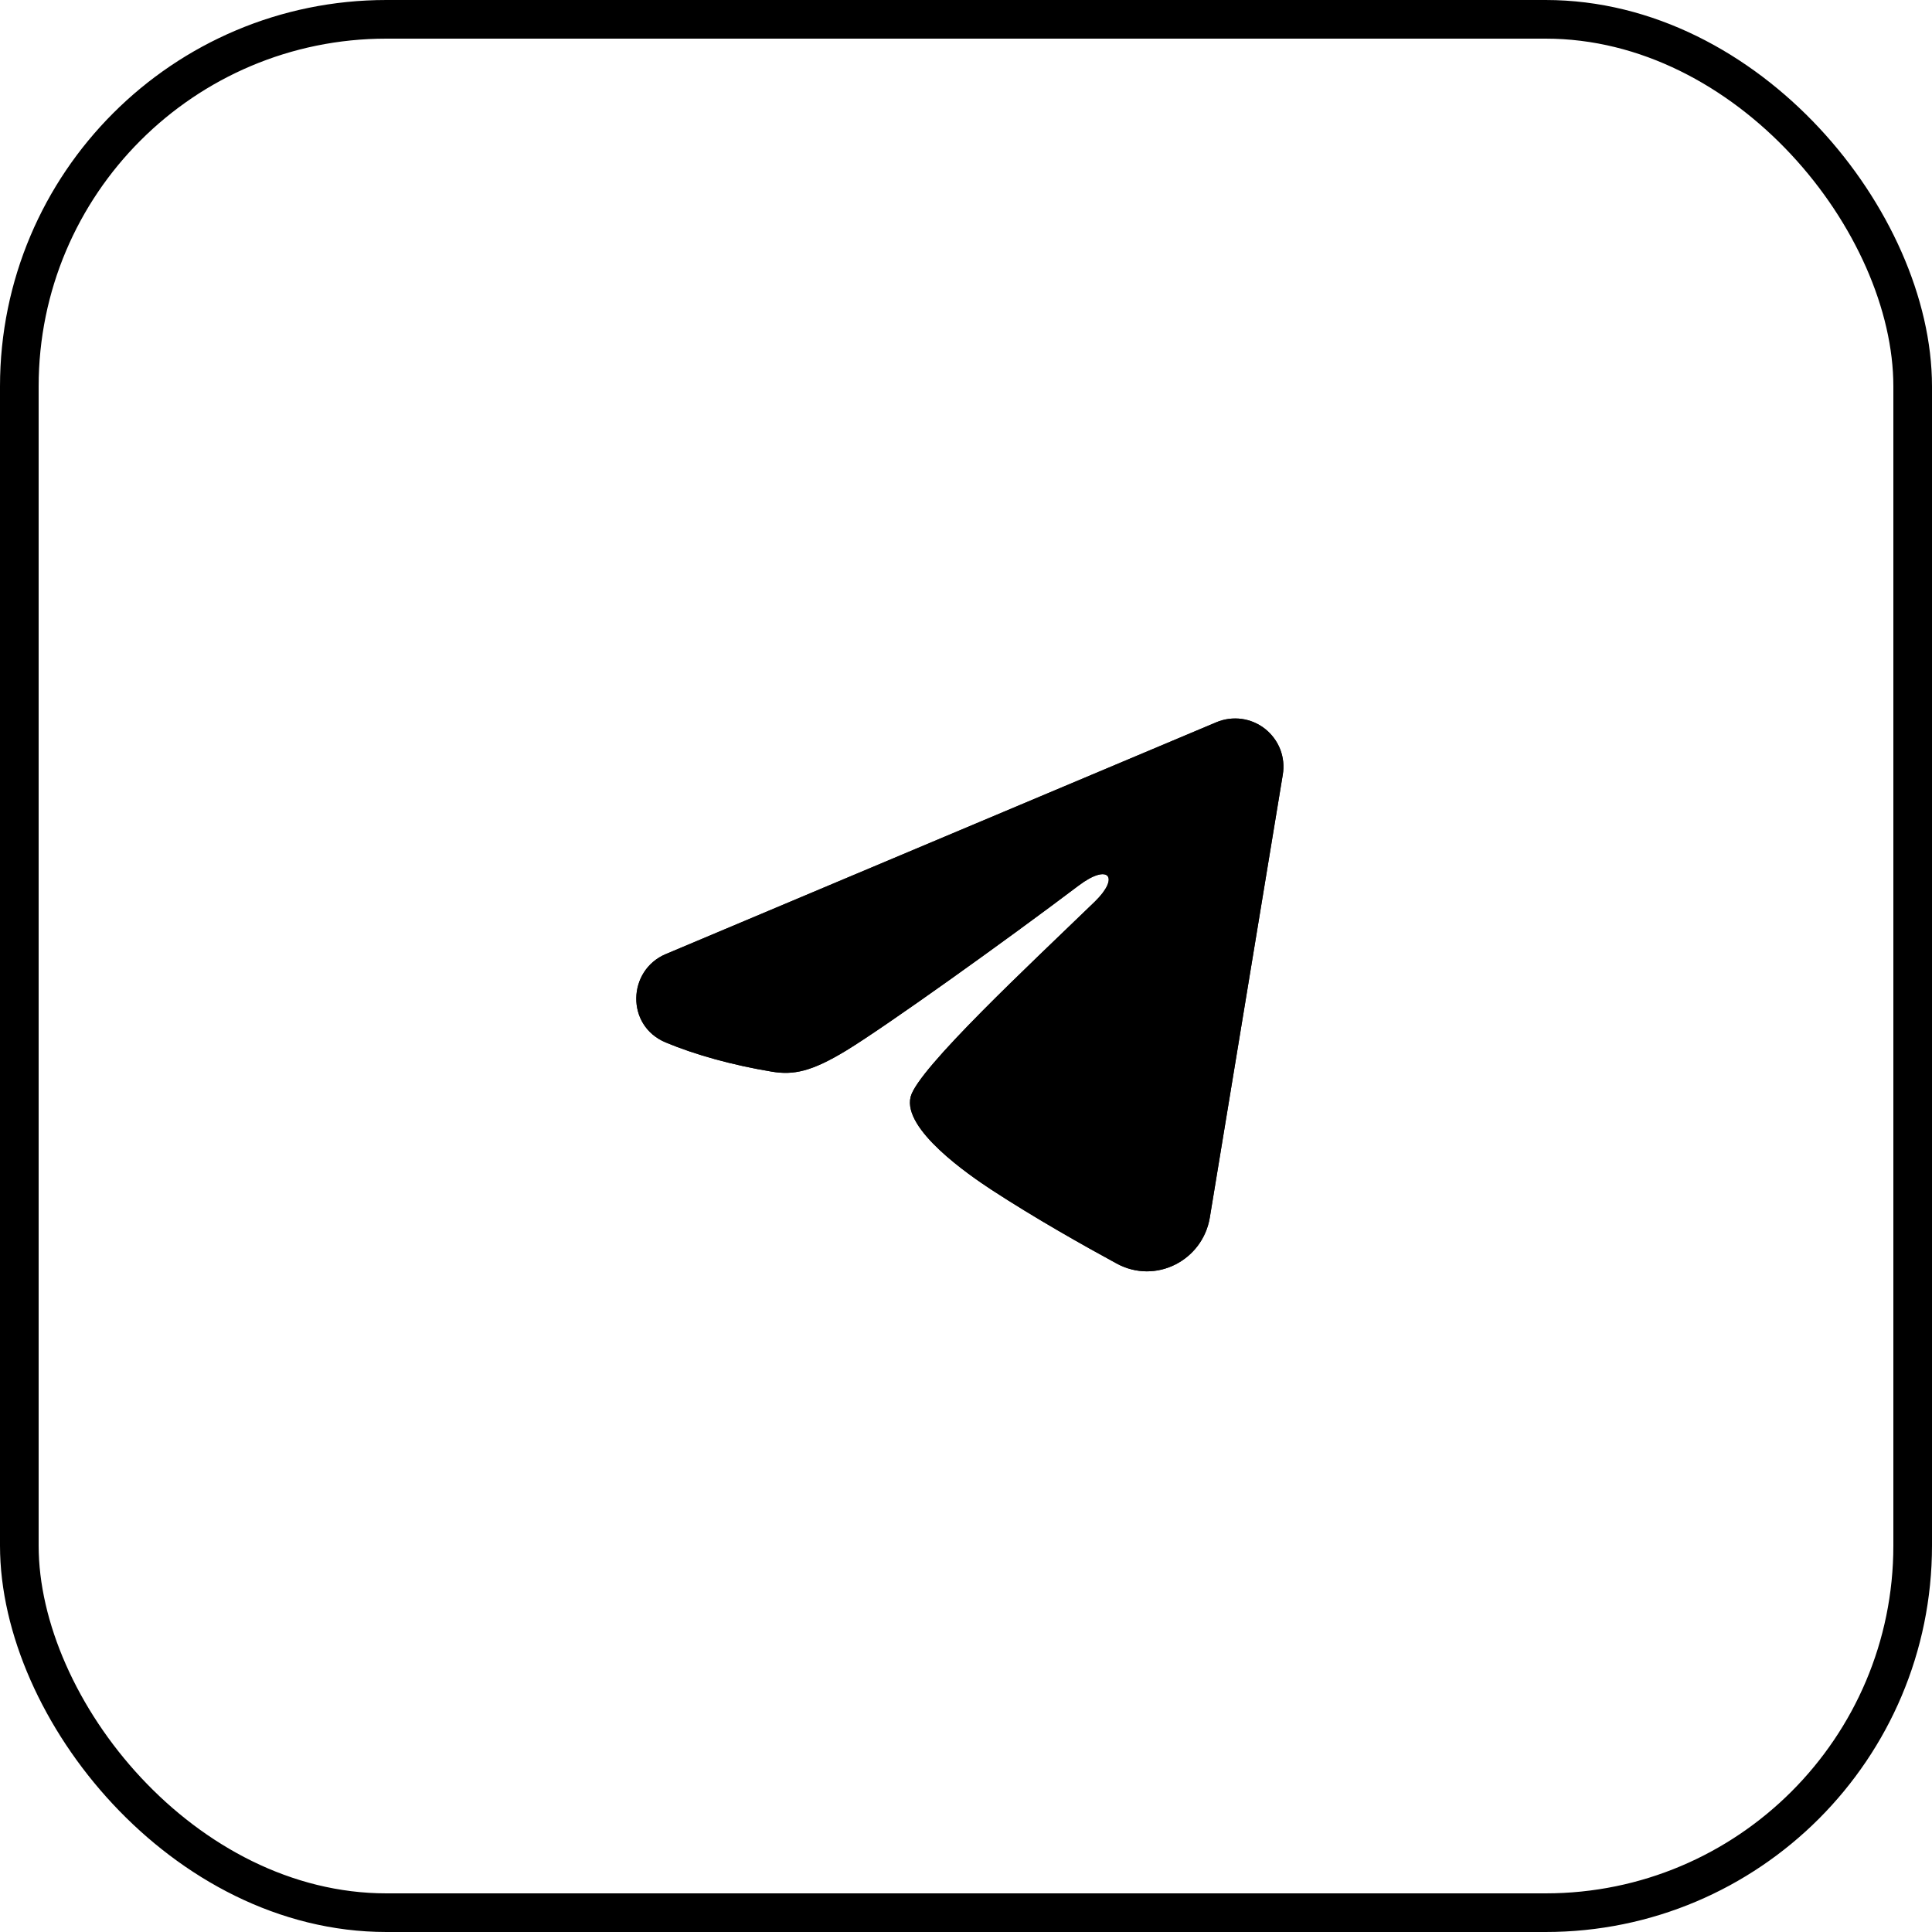
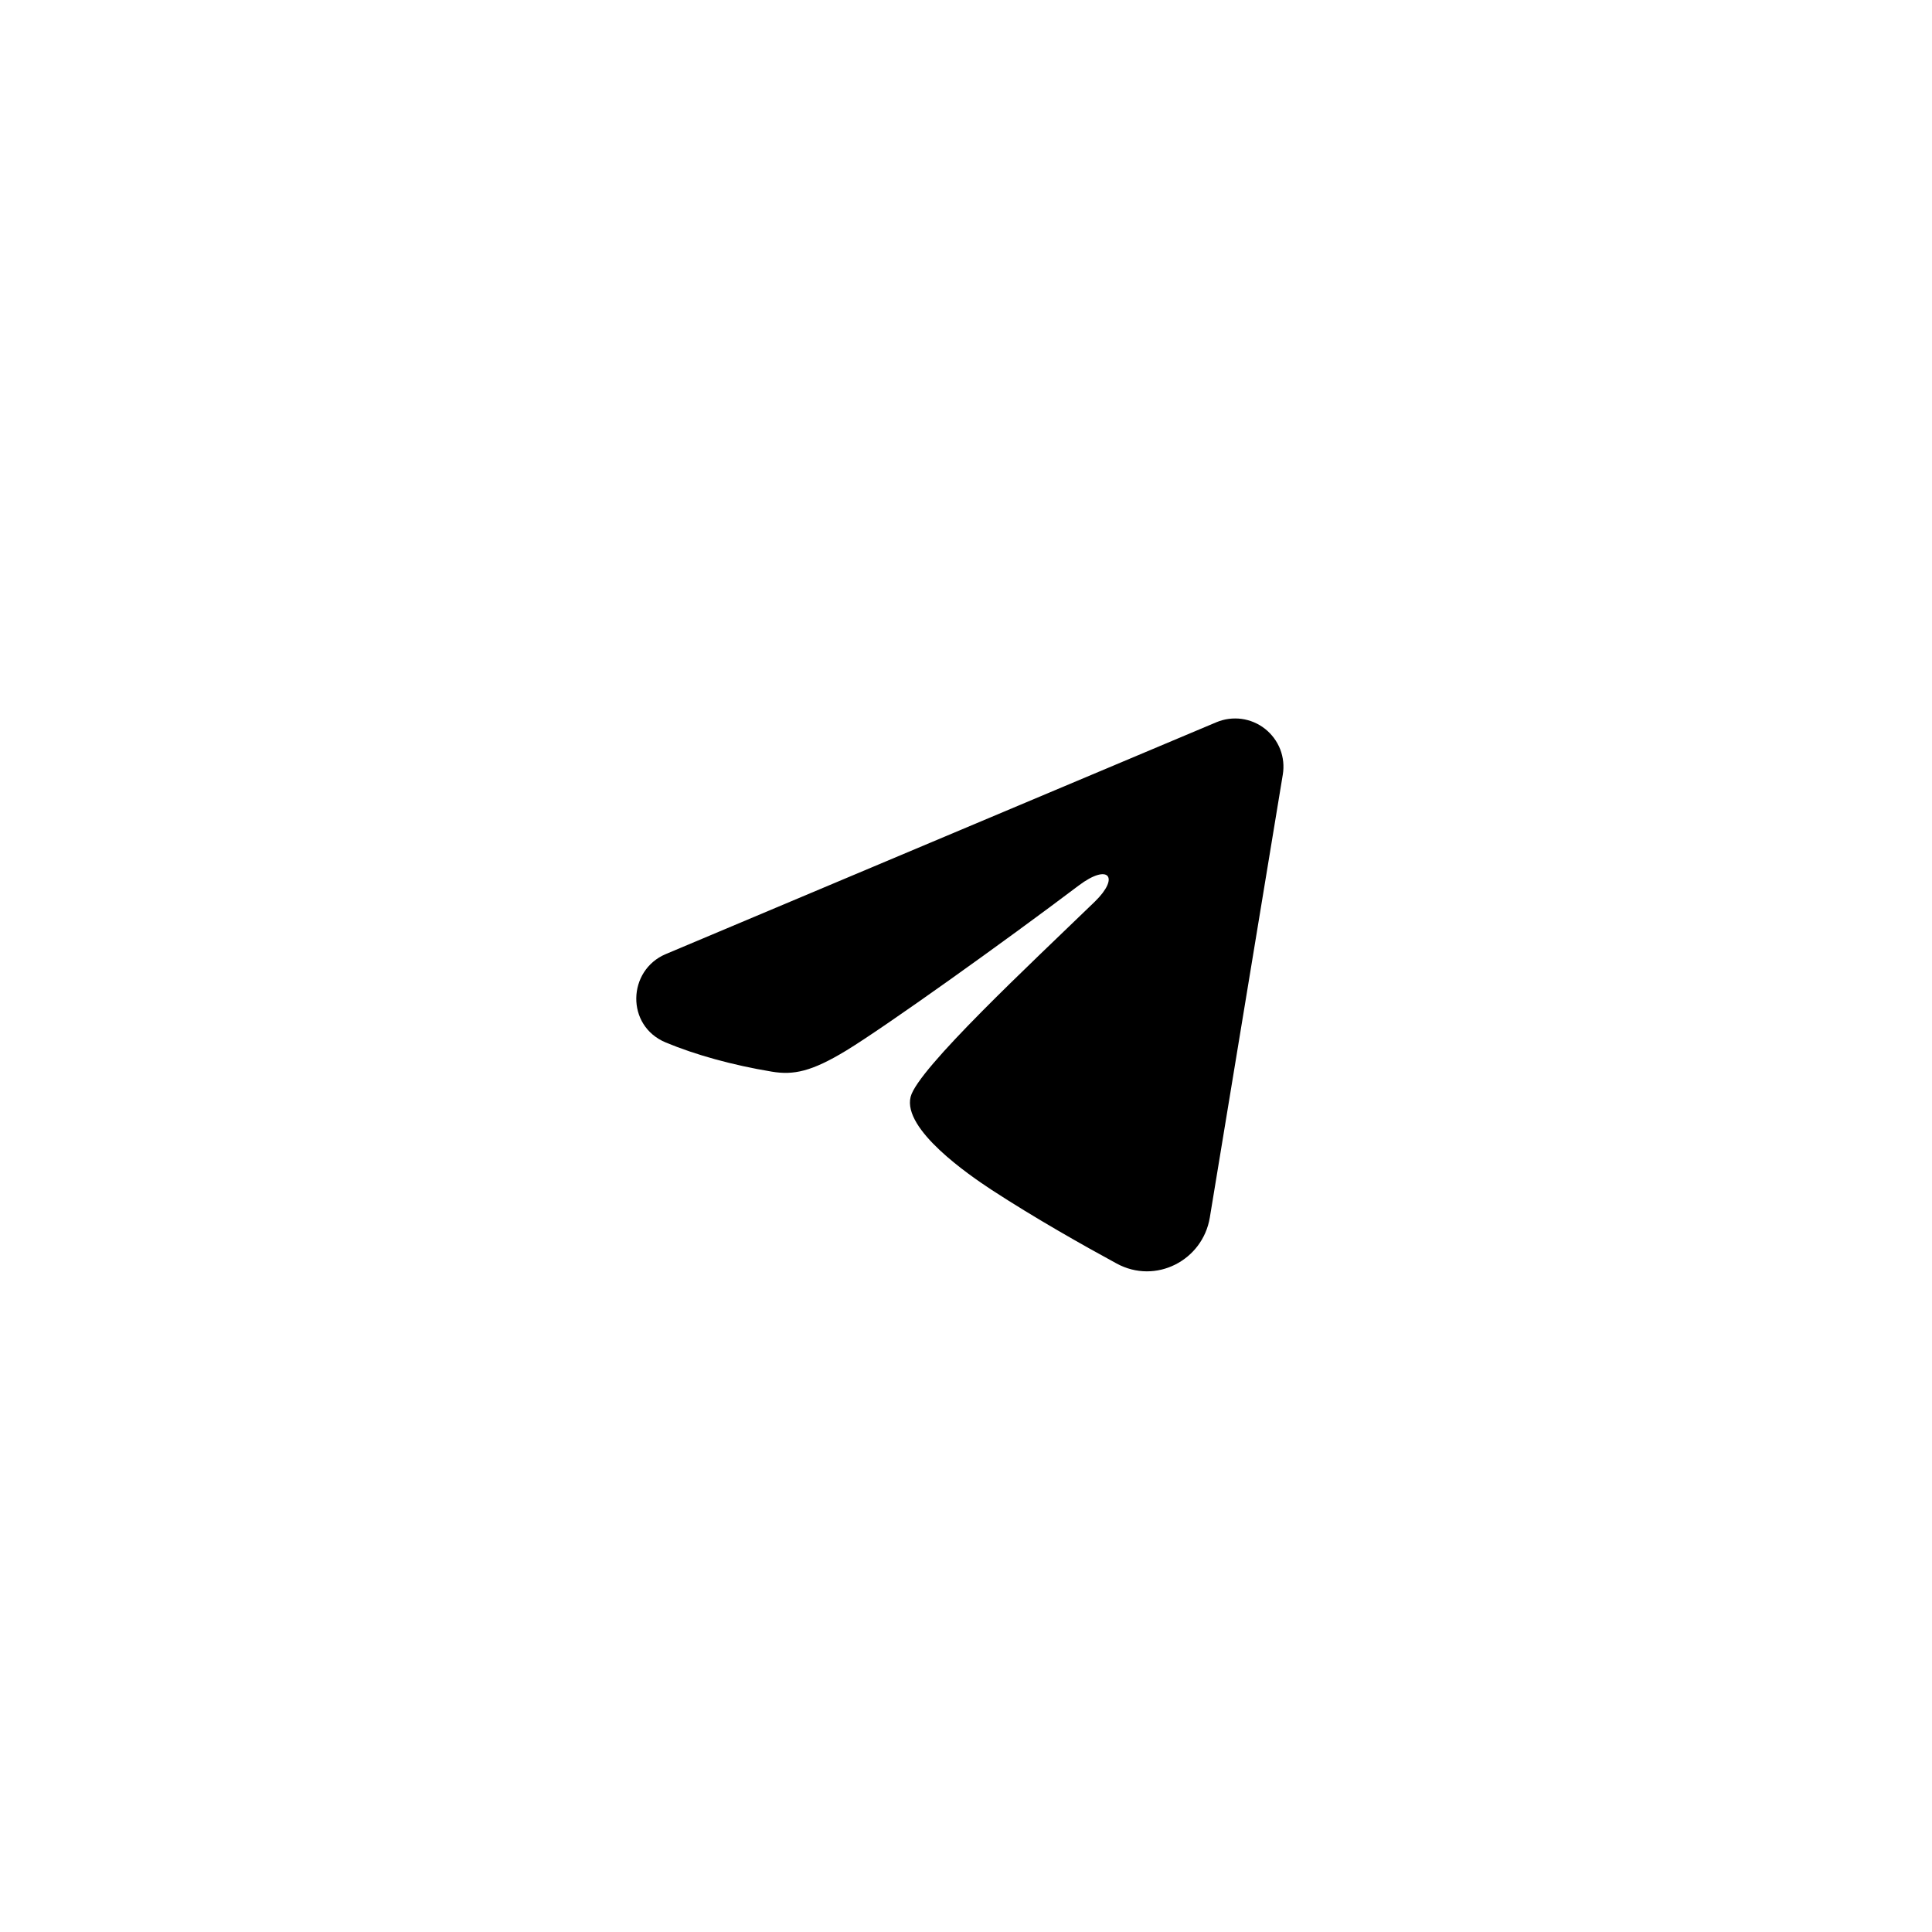
<svg xmlns="http://www.w3.org/2000/svg" width="41" height="41" viewBox="0 0 41 41" fill="none">
-   <rect x="0.41" y="0.41" width="40.18" height="40.18" rx="7.79" stroke="black" stroke-width="0.82" />
-   <path fill-rule="evenodd" clip-rule="evenodd" d="M25.814 15.327C25.983 15.256 26.168 15.232 26.349 15.256C26.531 15.281 26.703 15.354 26.846 15.467C26.99 15.581 27.101 15.731 27.168 15.901C27.234 16.072 27.253 16.258 27.223 16.438L25.674 25.839C25.523 26.746 24.528 27.266 23.697 26.814C23.001 26.436 21.968 25.854 21.038 25.247C20.574 24.942 19.15 23.969 19.325 23.276C19.476 22.683 21.867 20.457 23.234 19.134C23.77 18.613 23.526 18.314 22.892 18.792C21.319 19.98 18.794 21.785 17.959 22.294C17.222 22.742 16.838 22.819 16.379 22.742C15.541 22.603 14.764 22.387 14.13 22.124C13.273 21.768 13.315 20.59 14.129 20.247L25.814 15.327Z" fill="#1E1E1E" />
  <path fill-rule="evenodd" clip-rule="evenodd" d="M25.814 15.327C25.983 15.256 26.168 15.232 26.349 15.256C26.531 15.281 26.703 15.354 26.846 15.467C26.99 15.581 27.101 15.731 27.168 15.901C27.234 16.072 27.253 16.258 27.223 16.438L25.674 25.839C25.523 26.746 24.528 27.266 23.697 26.814C23.001 26.436 21.968 25.854 21.038 25.247C20.574 24.942 19.15 23.969 19.325 23.276C19.476 22.683 21.867 20.457 23.234 19.134C23.77 18.613 23.526 18.314 22.892 18.792C21.319 19.98 18.794 21.785 17.959 22.294C17.222 22.742 16.838 22.819 16.379 22.742C15.541 22.603 14.764 22.387 14.13 22.124C13.273 21.768 13.315 20.59 14.129 20.247L25.814 15.327Z" fill="black" />
</svg>